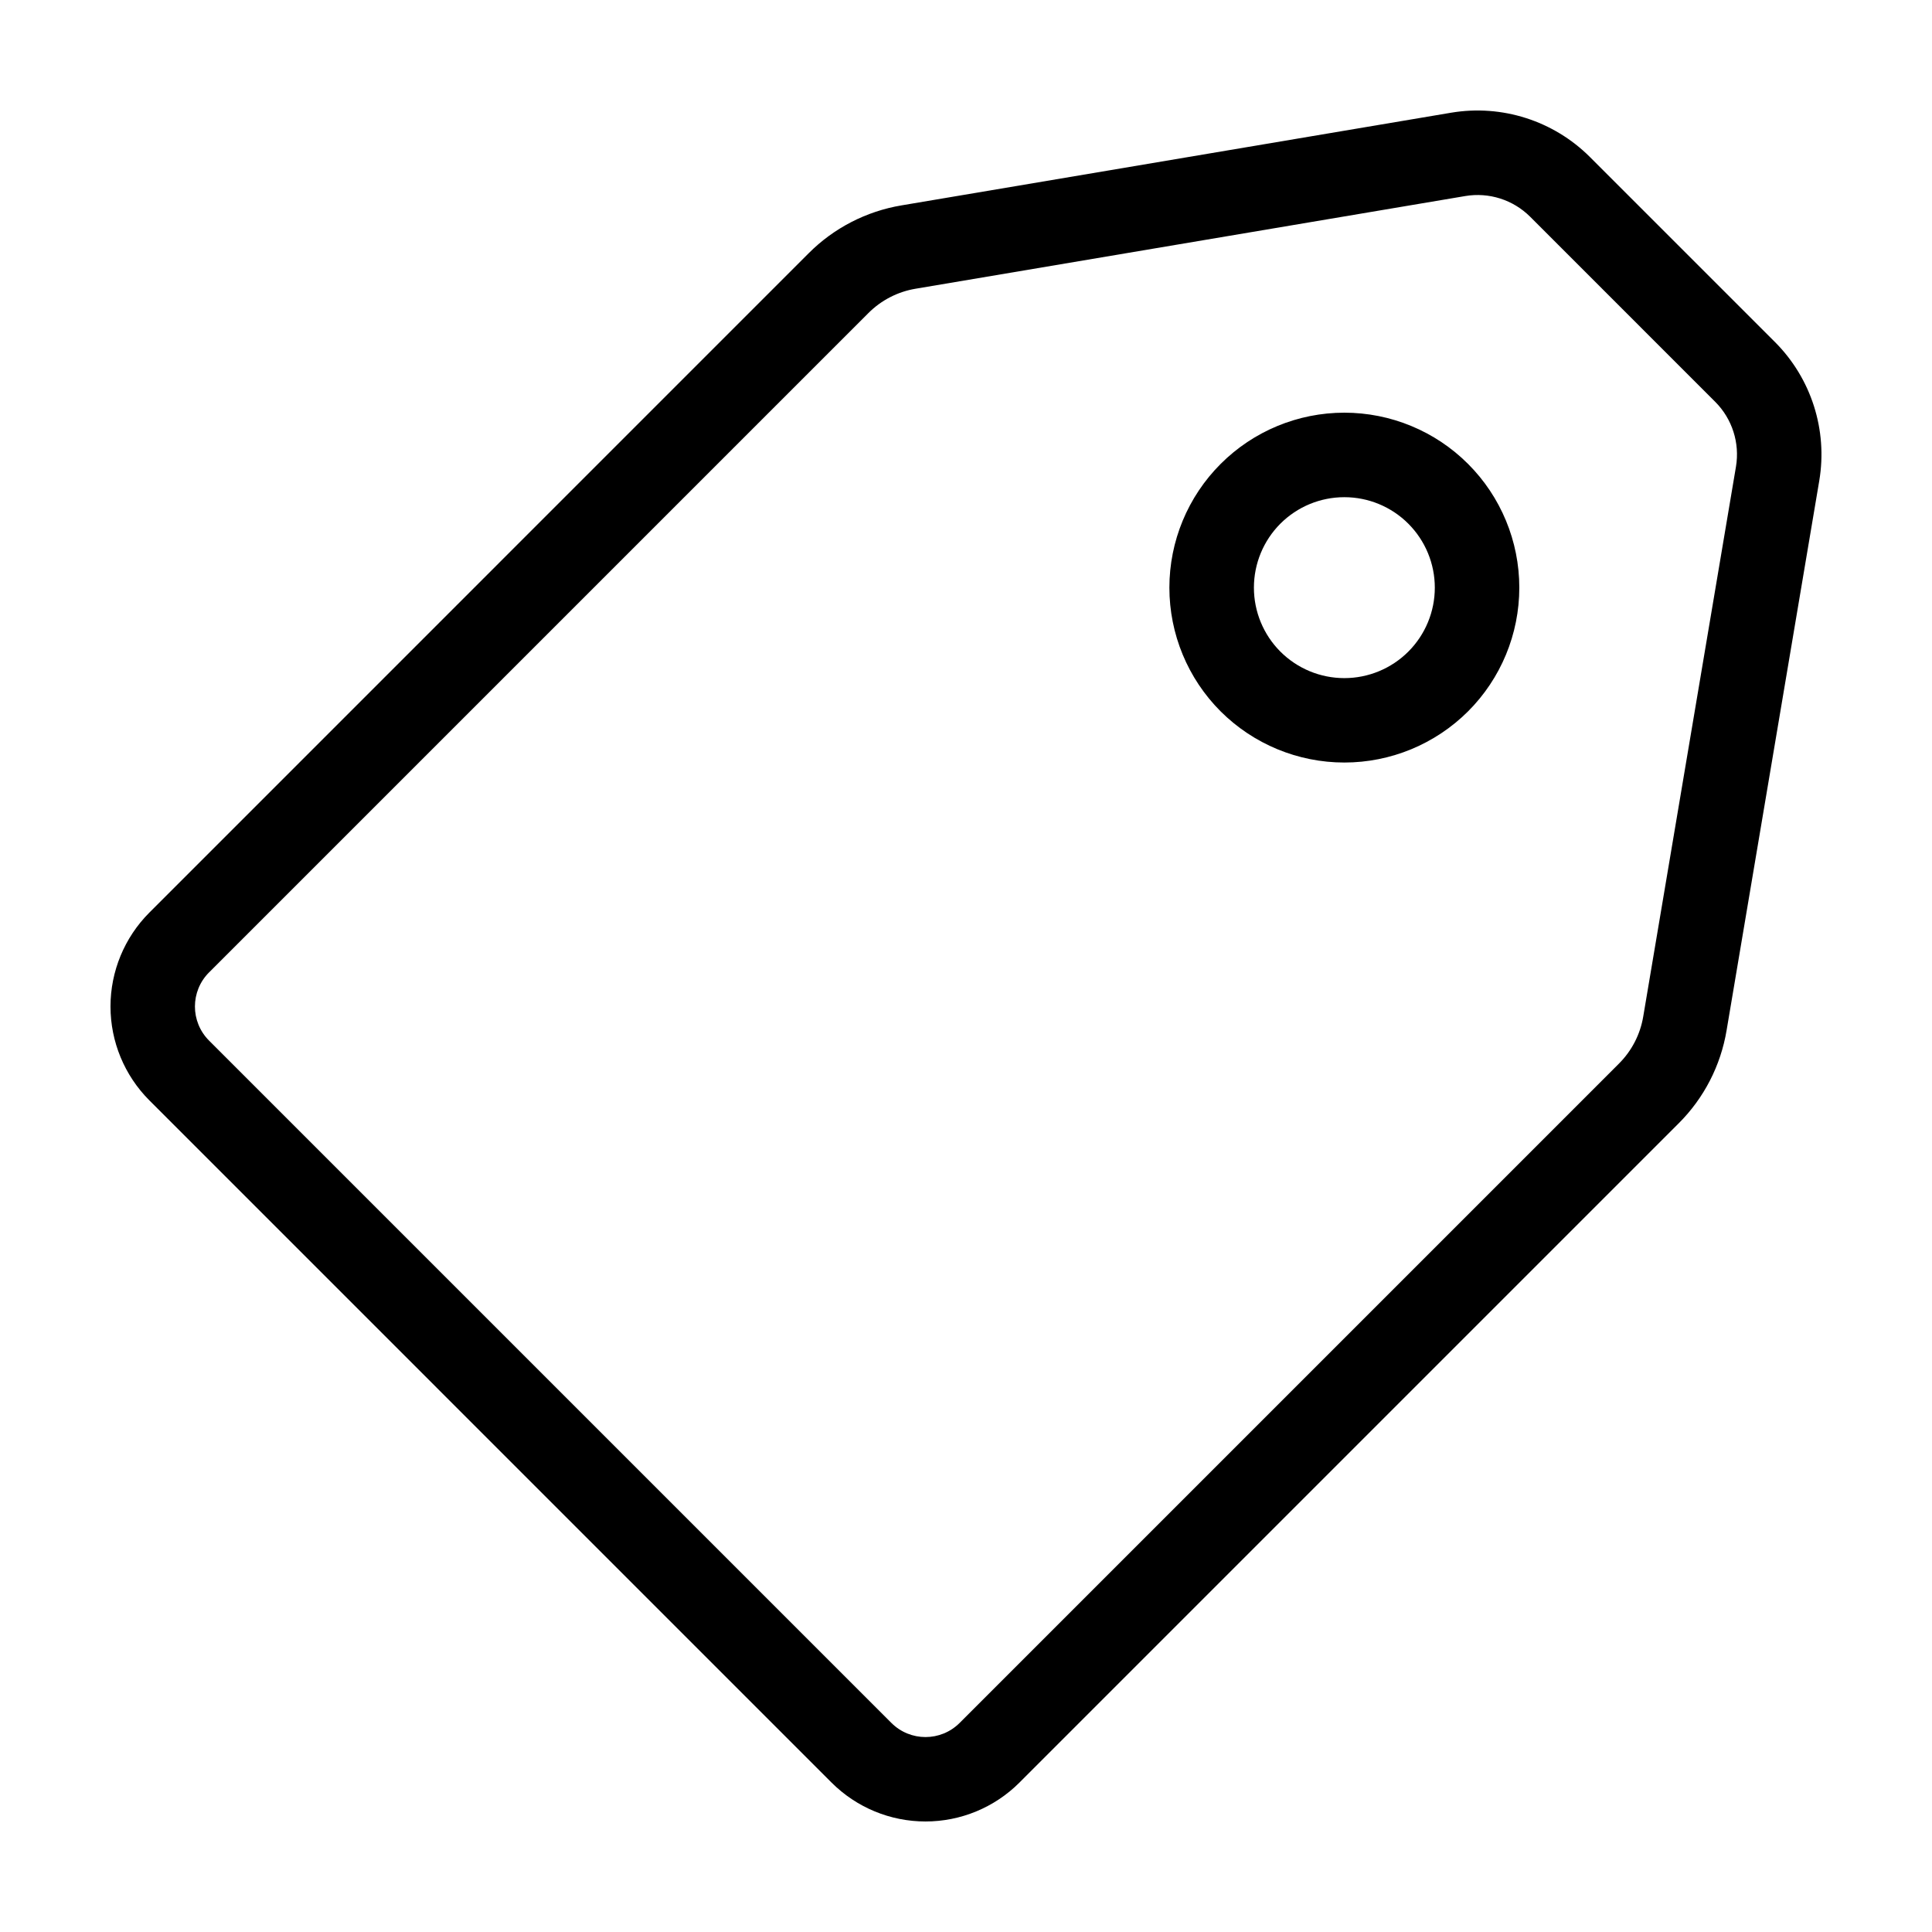
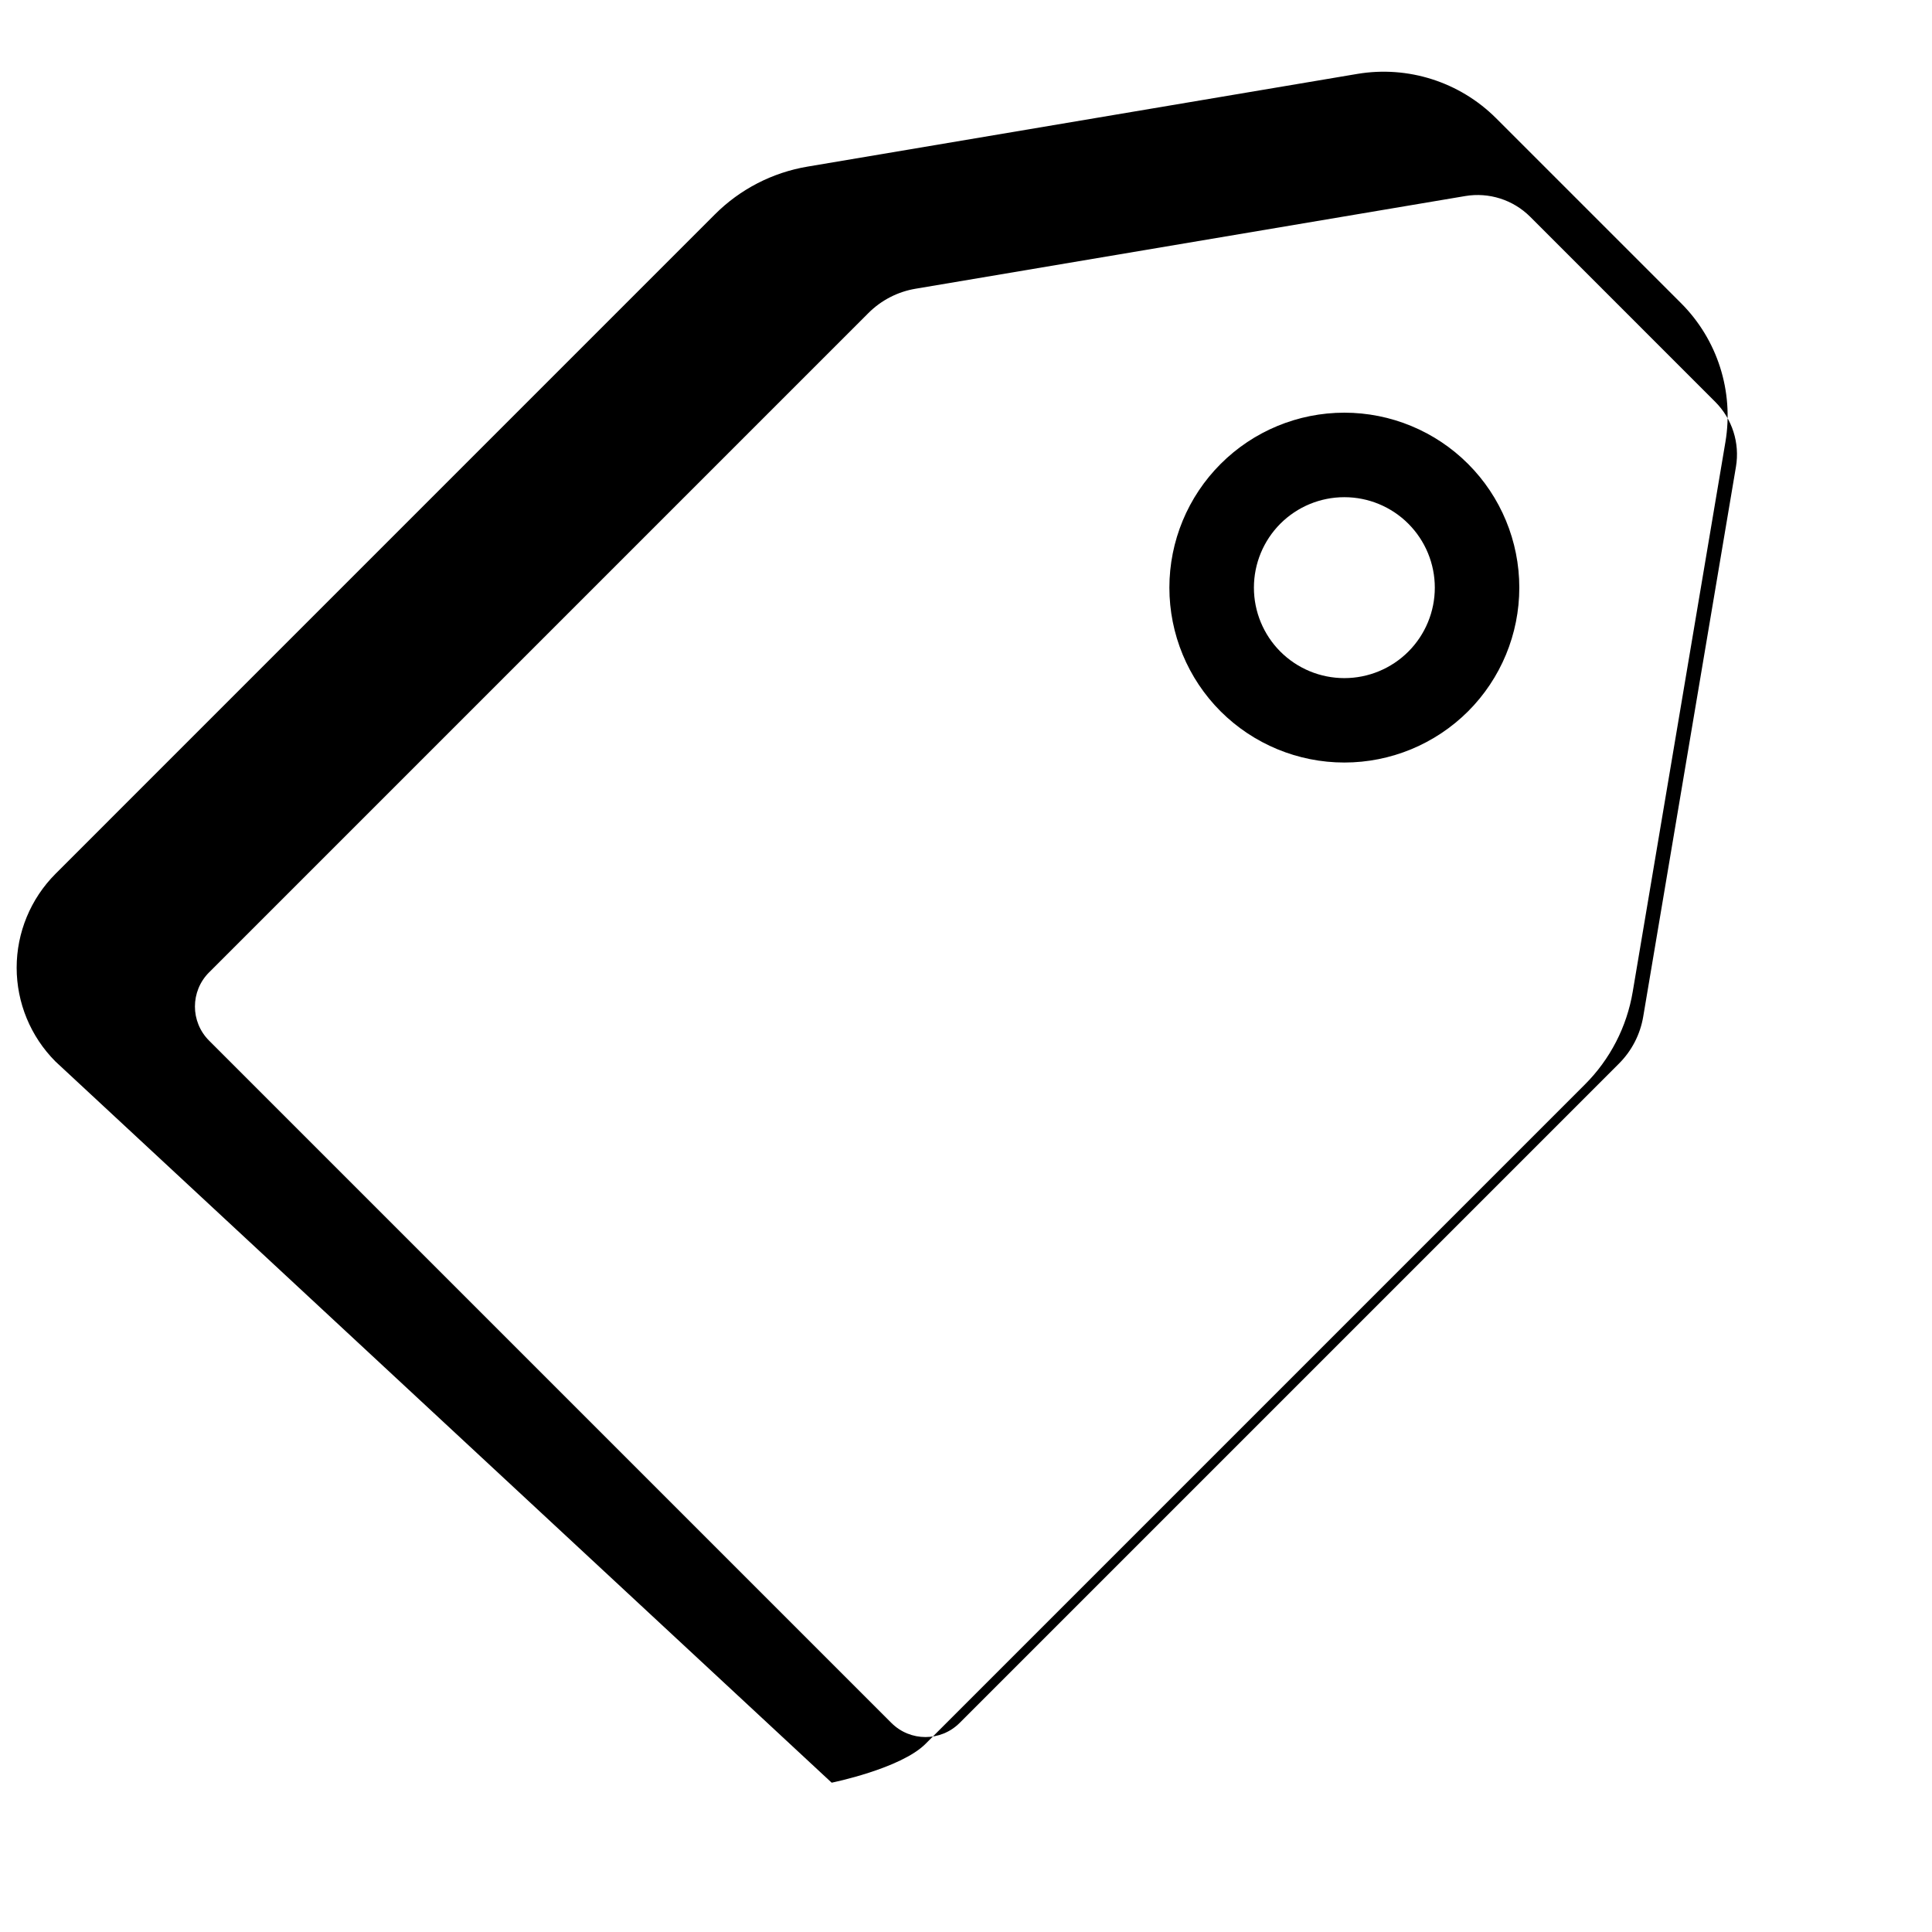
<svg xmlns="http://www.w3.org/2000/svg" fill="#000000" width="800px" height="800px" version="1.1" viewBox="144 144 512 512">
-   <path d="m364.4 616.43c6.602 6.586 15.543 10.281 24.867 10.281s18.266-3.695 24.867-10.281l174.72-174.72c6.707-6.684 11.148-15.301 12.707-24.637l24.562-145.67c2.258-13.426-2.113-27.117-11.734-36.754l-49.051-49.047c-9.637-9.617-23.324-13.988-36.75-11.738l-145.67 24.562c-9.34 1.559-17.953 6.004-24.637 12.711l-174.71 174.72c-6.586 6.602-10.285 15.543-10.289 24.867 0 9.32 3.699 18.266 10.285 24.867zm-165-214.73 174.72-174.72c3.398-3.41 7.777-5.672 12.523-6.465l145.67-24.562c6.281-1.055 12.688 0.988 17.195 5.488l49.047 49.051c4.5 4.504 6.547 10.91 5.492 17.191l-24.566 145.67c-0.789 4.75-3.047 9.133-6.457 12.527l-174.72 174.72c-4.992 4.984-13.078 4.984-18.07 0l-180.84-180.84c-4.981-4.992-4.977-13.074 0.004-18.062zm333.65-69.18c8.699-8.695 13.582-20.488 13.582-32.789 0-12.297-4.883-24.09-13.578-32.785-8.695-8.695-20.492-13.582-32.789-13.582s-24.09 4.887-32.785 13.582c-8.695 8.695-13.582 20.488-13.582 32.785 0 12.297 4.883 24.09 13.578 32.785 8.703 8.684 20.496 13.562 32.789 13.562s24.082-4.879 32.785-13.559zm-49.738-49.738v-0.004c4.496-4.496 10.594-7.019 16.953-7.019s12.457 2.523 16.953 7.023c4.496 4.496 7.023 10.594 7.023 16.953s-2.527 12.457-7.023 16.953-10.598 7.019-16.953 7.019c-6.359 0-12.457-2.527-16.953-7.023-4.492-4.5-7.012-10.598-7.012-16.953 0-6.356 2.523-12.453 7.012-16.953z" />
+   <path d="m364.4 616.43s18.266-3.695 24.867-10.281l174.72-174.72c6.707-6.684 11.148-15.301 12.707-24.637l24.562-145.67c2.258-13.426-2.113-27.117-11.734-36.754l-49.051-49.047c-9.637-9.617-23.324-13.988-36.75-11.738l-145.67 24.562c-9.34 1.559-17.953 6.004-24.637 12.711l-174.71 174.72c-6.586 6.602-10.285 15.543-10.289 24.867 0 9.32 3.699 18.266 10.285 24.867zm-165-214.73 174.72-174.72c3.398-3.41 7.777-5.672 12.523-6.465l145.67-24.562c6.281-1.055 12.688 0.988 17.195 5.488l49.047 49.051c4.5 4.504 6.547 10.91 5.492 17.191l-24.566 145.67c-0.789 4.75-3.047 9.133-6.457 12.527l-174.72 174.72c-4.992 4.984-13.078 4.984-18.07 0l-180.84-180.84c-4.981-4.992-4.977-13.074 0.004-18.062zm333.65-69.18c8.699-8.695 13.582-20.488 13.582-32.789 0-12.297-4.883-24.09-13.578-32.785-8.695-8.695-20.492-13.582-32.789-13.582s-24.09 4.887-32.785 13.582c-8.695 8.695-13.582 20.488-13.582 32.785 0 12.297 4.883 24.09 13.578 32.785 8.703 8.684 20.496 13.562 32.789 13.562s24.082-4.879 32.785-13.559zm-49.738-49.738v-0.004c4.496-4.496 10.594-7.019 16.953-7.019s12.457 2.523 16.953 7.023c4.496 4.496 7.023 10.594 7.023 16.953s-2.527 12.457-7.023 16.953-10.598 7.019-16.953 7.019c-6.359 0-12.457-2.527-16.953-7.023-4.492-4.5-7.012-10.598-7.012-16.953 0-6.356 2.523-12.453 7.012-16.953z" />
</svg>